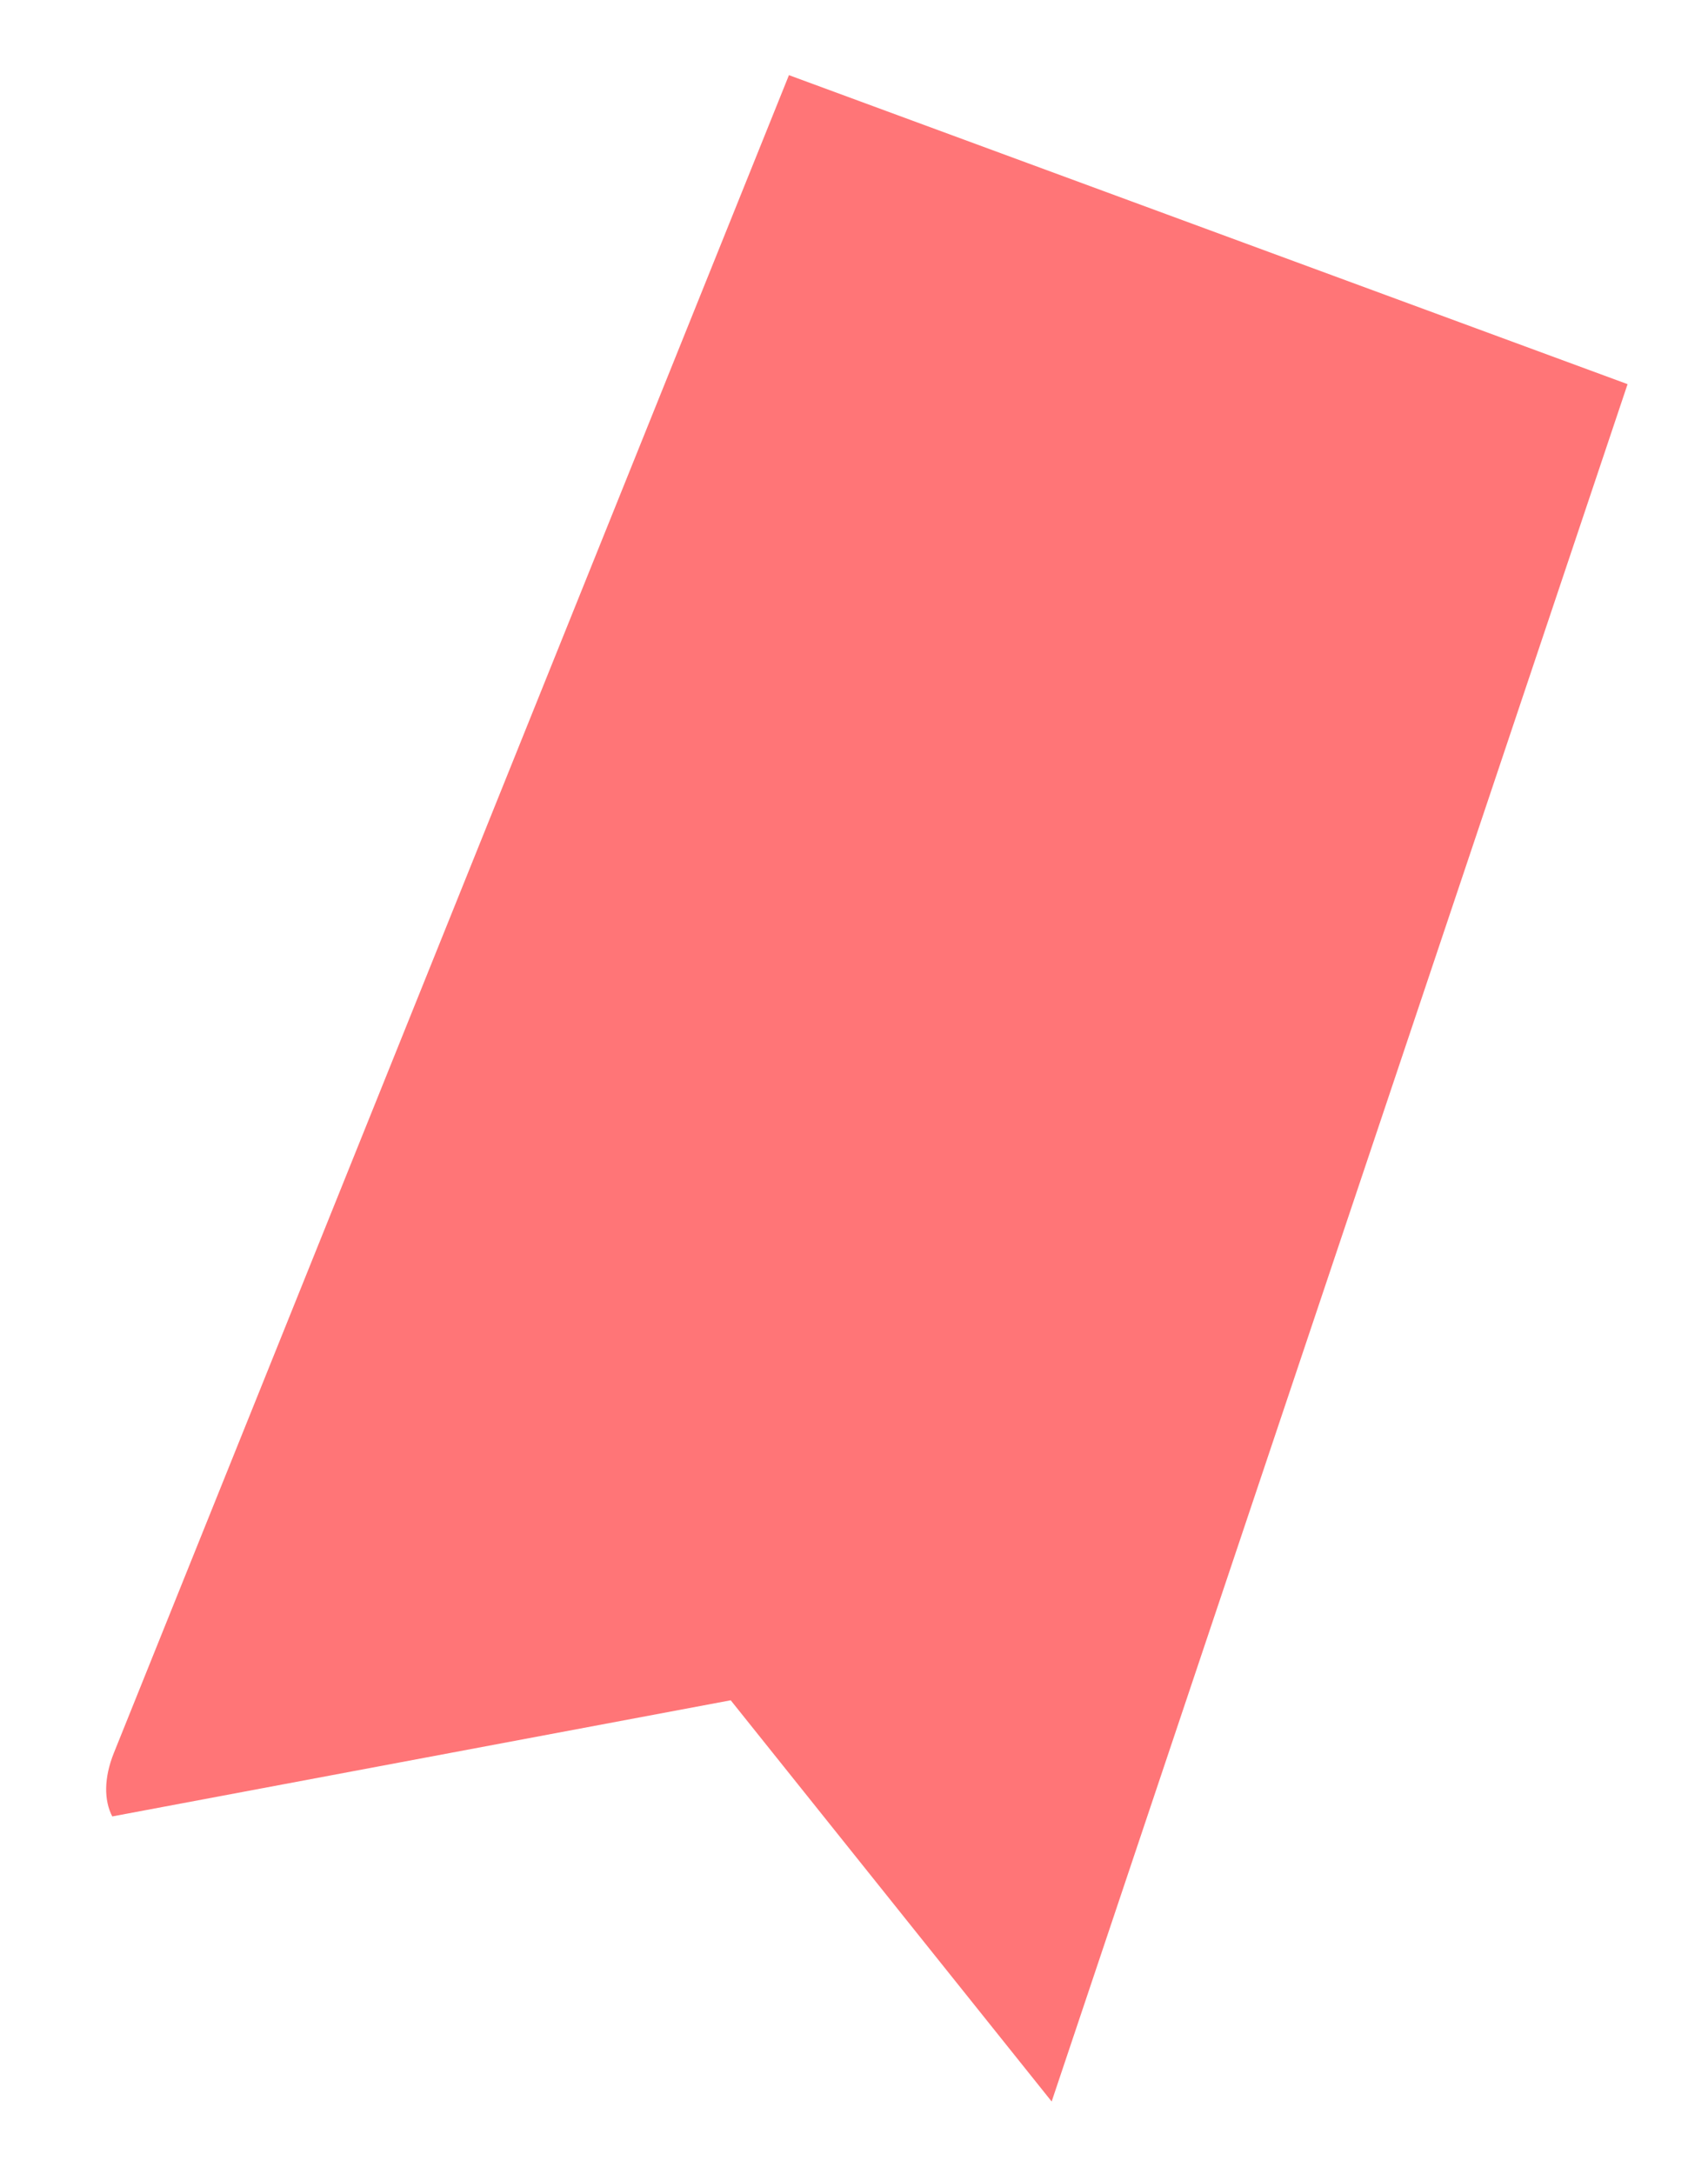
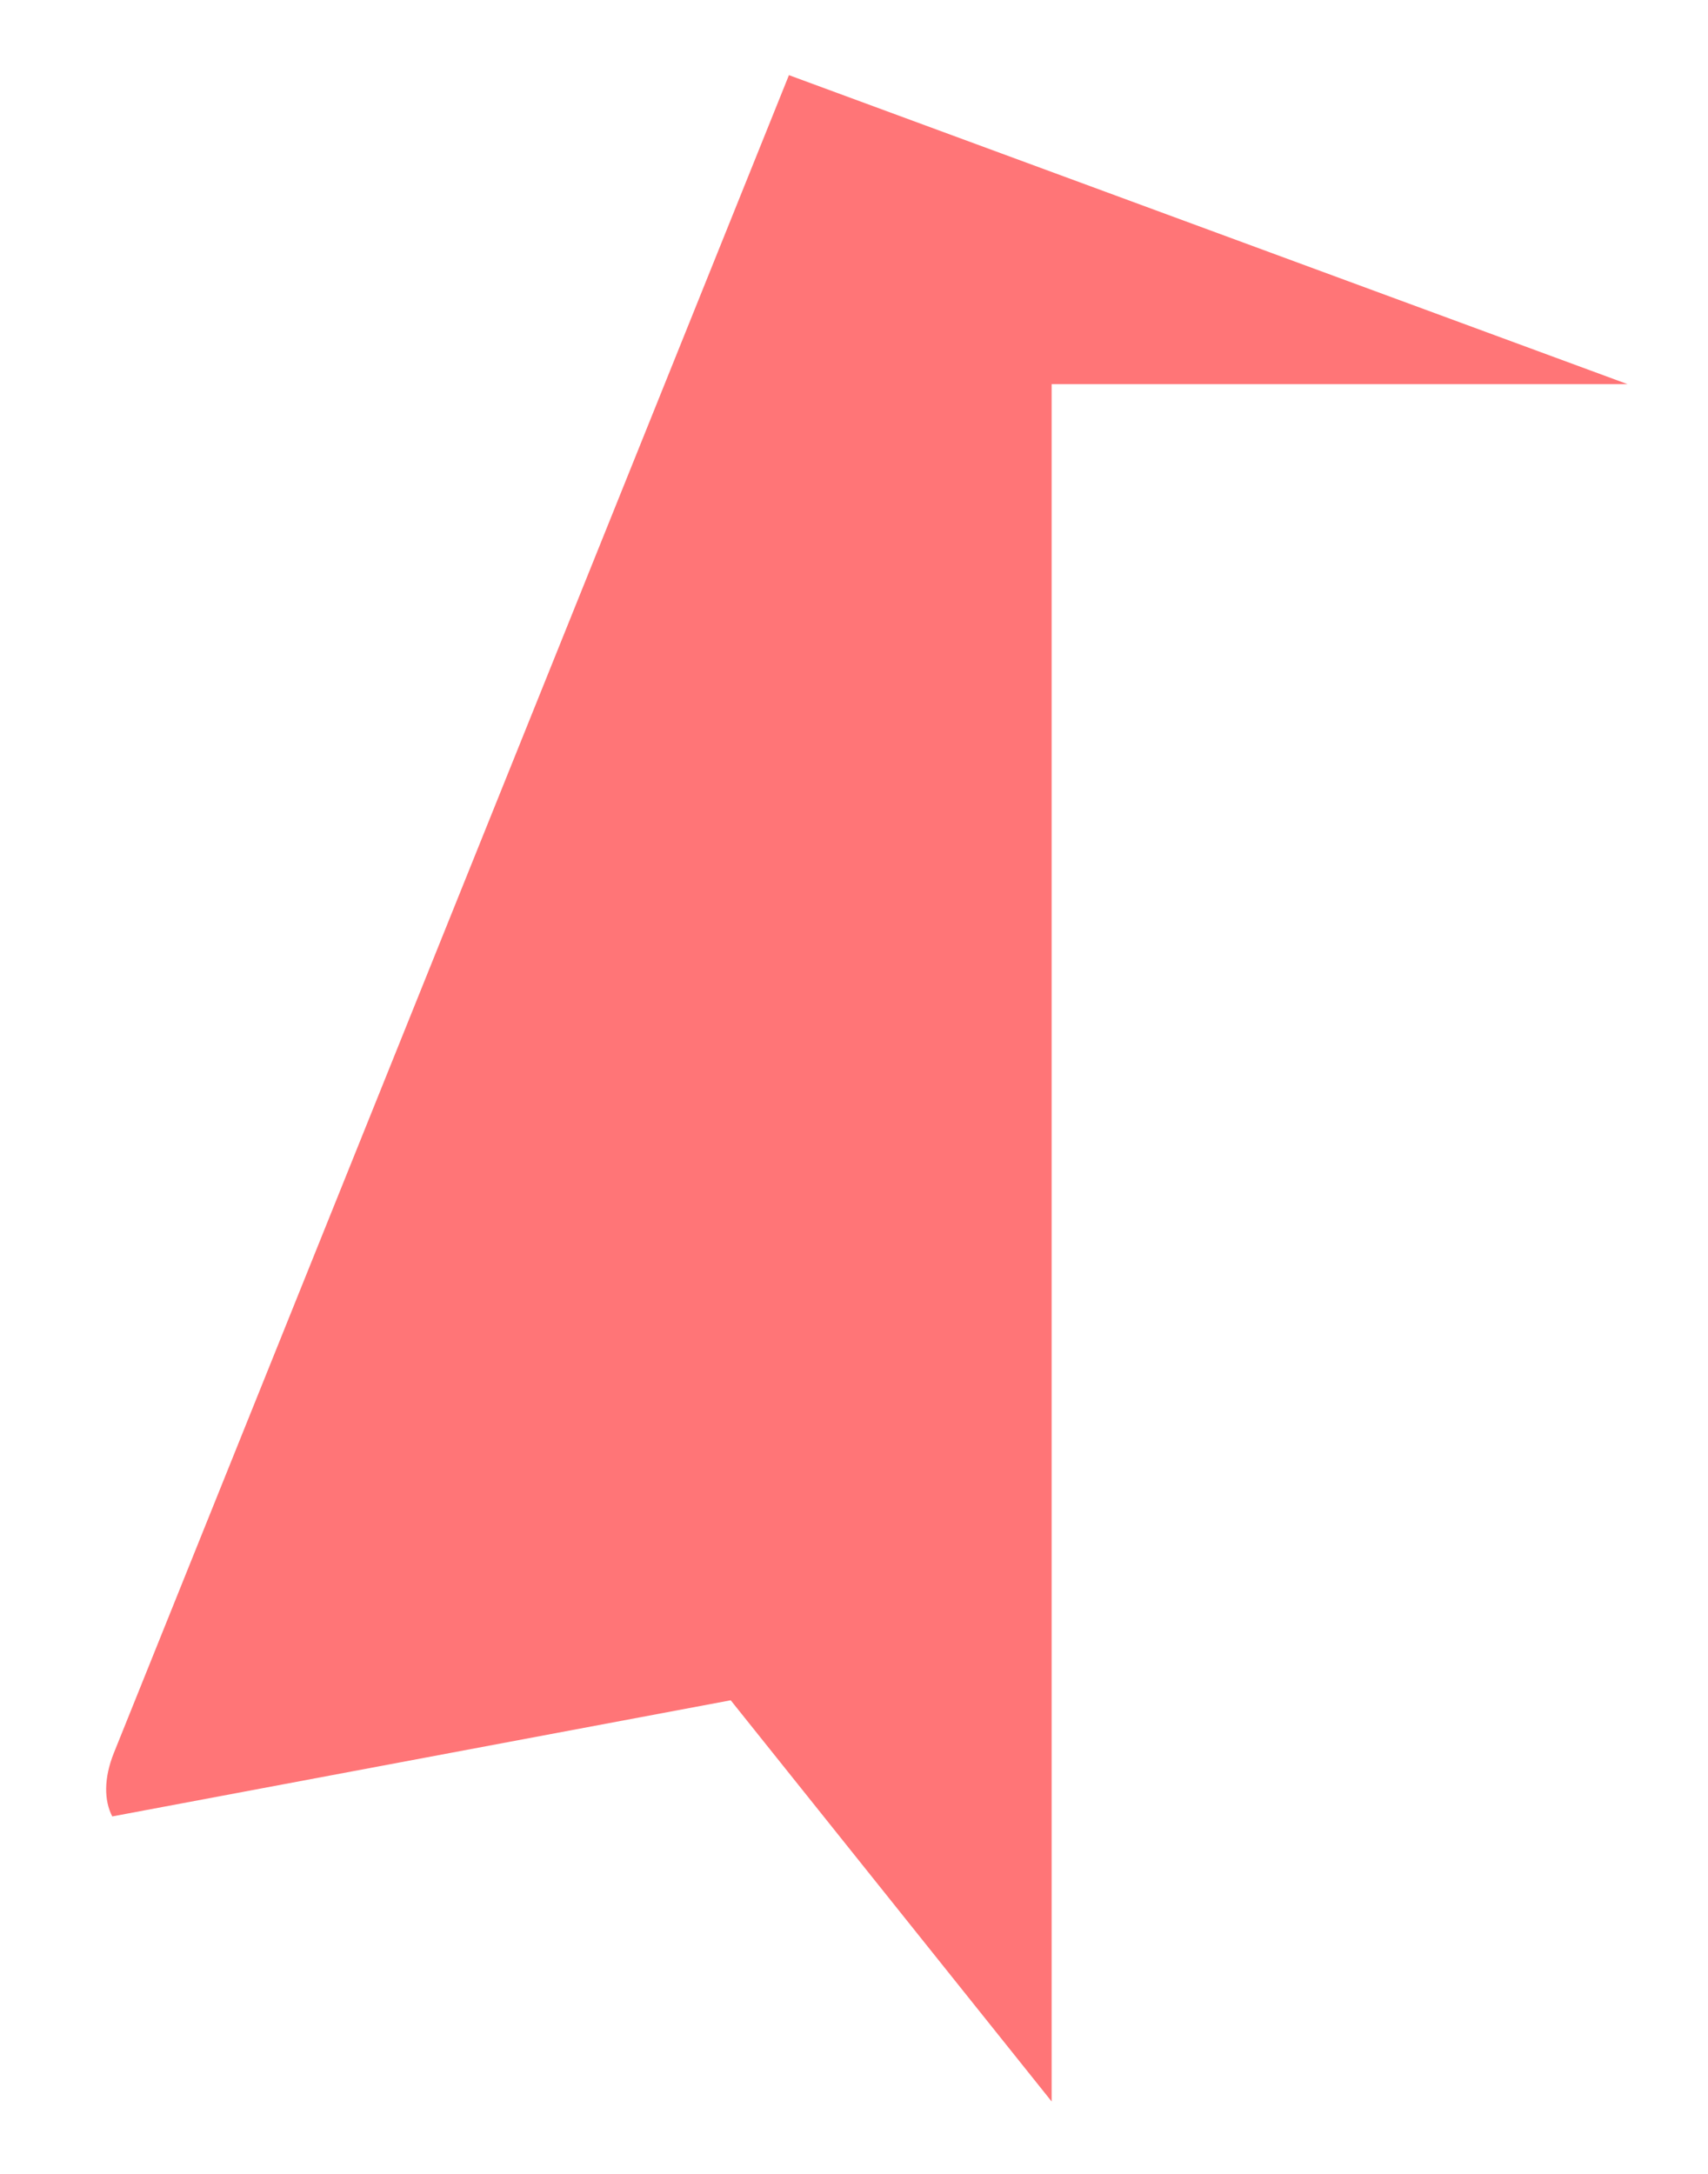
<svg xmlns="http://www.w3.org/2000/svg" width="11" height="14" viewBox="0 0 11 14" fill="none">
-   <path fill-rule="evenodd" clip-rule="evenodd" d="M6.773 13.534L4.706 10.95L0.723 11.698C0.669 11.594 0.669 11.45 0.733 11.29L5.081 0.484L10.482 2.474L6.773 13.534H6.773Z" fill="#FF7577" />
+   <path fill-rule="evenodd" clip-rule="evenodd" d="M6.773 13.534L4.706 10.95L0.723 11.698C0.669 11.594 0.669 11.45 0.733 11.29L5.081 0.484L10.482 2.474H6.773Z" fill="#FF7577" />
</svg>